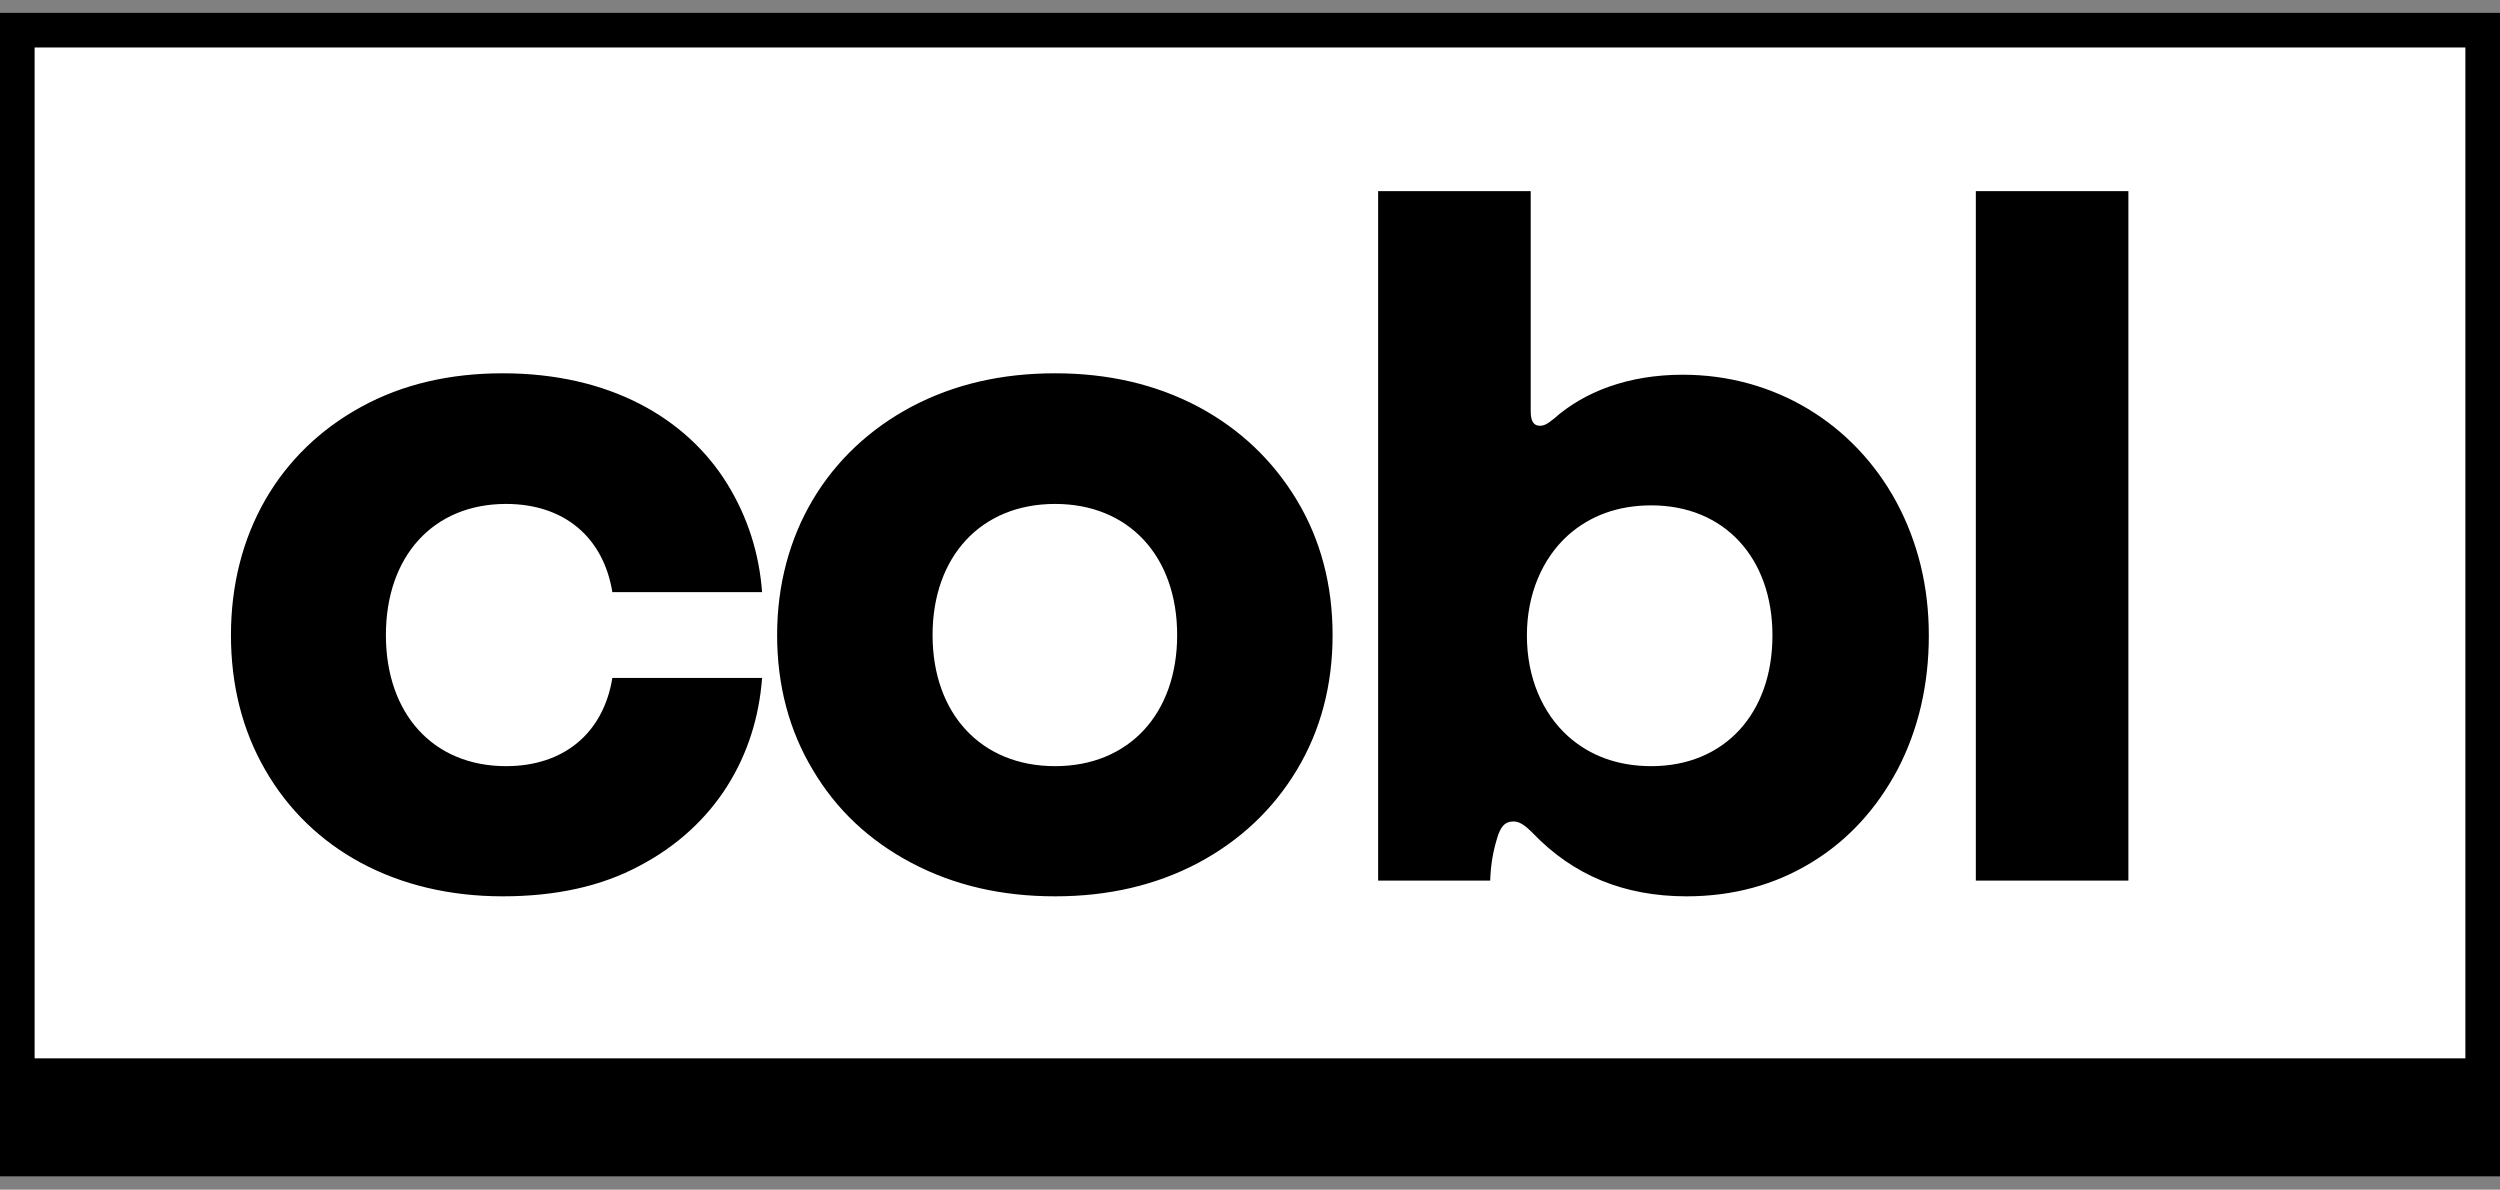
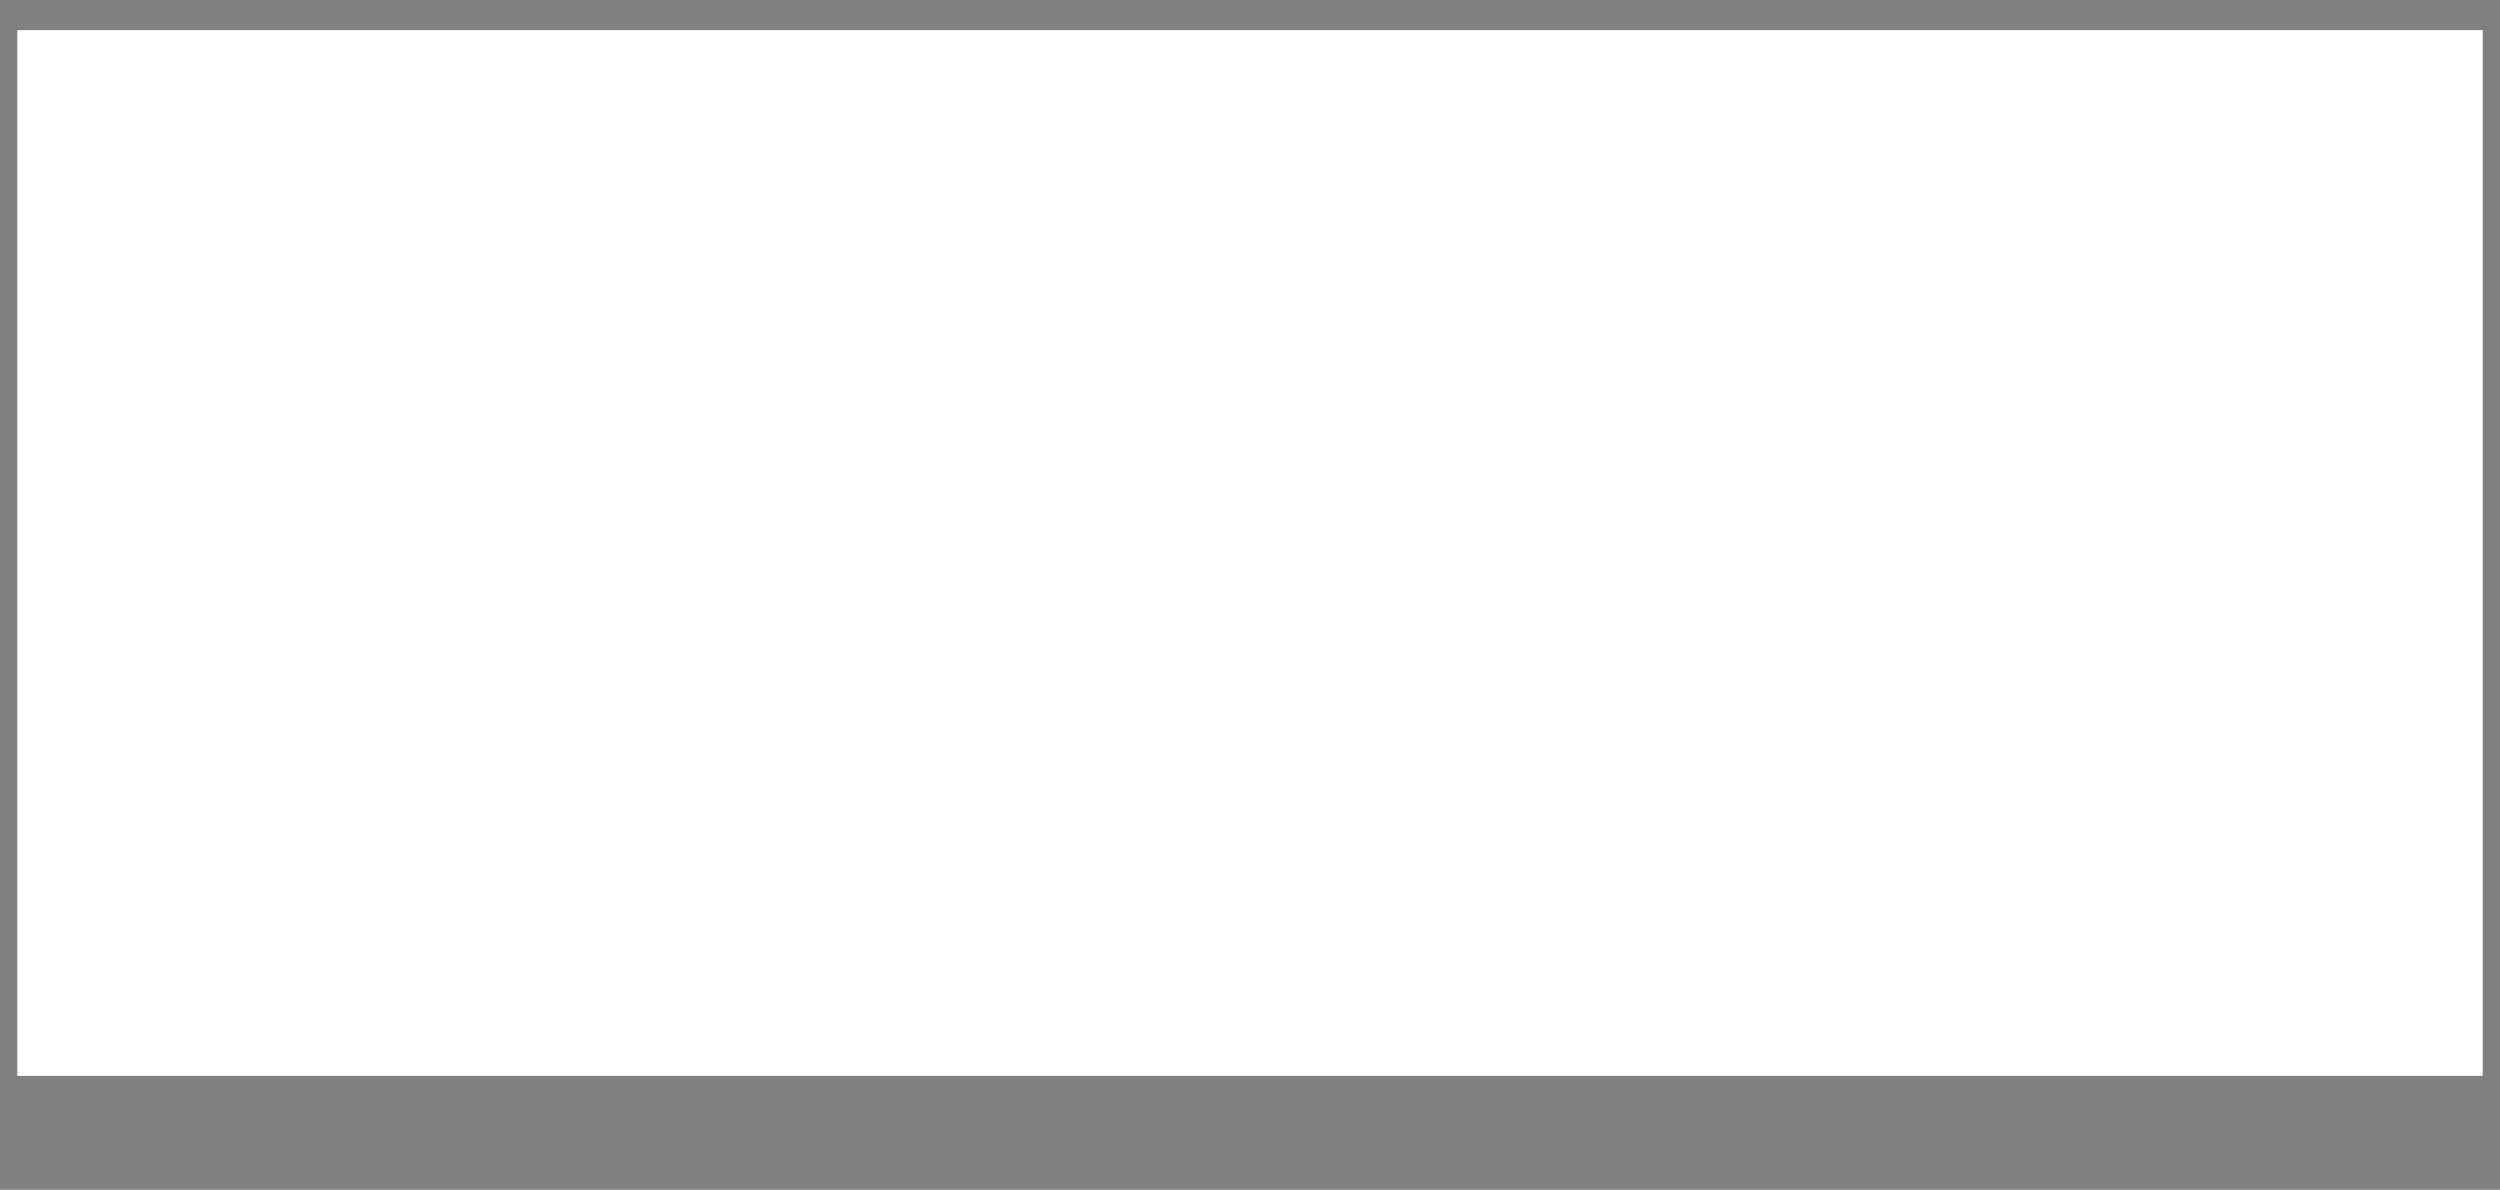
<svg xmlns="http://www.w3.org/2000/svg" width="145" height="69" viewBox="0 0 145 69" fill="none">
  <rect x="0" y="0" width="145" height="69" fill="#808080" stroke="none" />
  <rect x="1.004" y="1.75" width="142.992" height="60.651" fill="white" />
-   <rect x="1.004" y="1.75" width="142.992" height="60.651" stroke="black" stroke-width="2.008" />
-   <path d="M29.157 51.987C22.991 51.987 18.041 49.277 15.386 44.659C14.058 42.363 13.395 39.736 13.395 36.833C13.395 30.97 16.188 26.186 20.972 23.587C23.35 22.287 26.088 21.651 29.157 21.651C35.324 21.651 39.804 24.223 42.182 28.067C43.371 30.002 44.035 32.104 44.201 34.344H35.517C34.992 31.136 32.697 29.228 29.351 29.228C25.12 29.228 22.382 32.27 22.382 36.833C22.382 41.395 25.12 44.437 29.351 44.437C32.697 44.437 34.992 42.529 35.517 39.322H44.201C43.869 43.829 41.518 47.894 37.094 50.217C34.882 51.406 32.227 51.987 29.157 51.987ZM61.195 51.987C58.098 51.987 55.333 51.351 52.872 50.051C50.411 48.751 48.502 46.954 47.147 44.659C45.765 42.363 45.073 39.736 45.073 36.833C45.073 30.998 47.977 26.186 52.872 23.587C55.333 22.287 58.098 21.651 61.195 21.651C64.265 21.651 67.03 22.287 69.492 23.587C71.925 24.886 73.833 26.712 75.216 29.007C76.598 31.302 77.29 33.929 77.29 36.833C77.29 39.736 76.598 42.363 75.216 44.659C73.833 46.954 71.925 48.751 69.492 50.051C67.03 51.351 64.265 51.987 61.195 51.987ZM61.195 44.437C65.482 44.437 68.275 41.395 68.275 36.833C68.275 32.27 65.482 29.228 61.195 29.228C56.882 29.228 54.089 32.297 54.089 36.833C54.089 41.368 56.882 44.437 61.195 44.437ZM97.824 51.987C94.201 51.987 91.243 50.77 88.892 48.309C88.422 47.839 88.118 47.645 87.786 47.645C87.26 47.645 87.012 47.977 86.818 48.668C86.597 49.387 86.459 50.189 86.431 51.074H79.932V11.087H88.781V23.863C88.781 24.416 88.947 24.693 89.307 24.693C89.556 24.693 89.722 24.61 90.136 24.278C91.879 22.729 94.423 21.734 97.603 21.734C102.885 21.734 107.503 24.527 109.992 29.117C111.236 31.44 111.872 34.012 111.872 36.86C111.872 39.709 111.264 42.308 110.075 44.603C108.858 46.898 107.199 48.724 105.069 50.023C102.94 51.323 100.507 51.987 97.824 51.987ZM95.778 44.437C100.009 44.437 102.802 41.395 102.802 36.86C102.802 32.353 100.009 29.311 95.778 29.311C93.87 29.311 92.238 29.892 90.938 31.053C89.473 32.38 88.56 34.427 88.56 36.86C88.56 39.322 89.473 41.368 90.938 42.695C92.238 43.857 93.87 44.437 95.778 44.437ZM123.447 11.087V51.074H114.598V11.087H123.447Z" fill="black" />
-   <rect y="68.227" width="6.828" height="145" transform="rotate(-90 0 68.227)" fill="black" />
</svg>